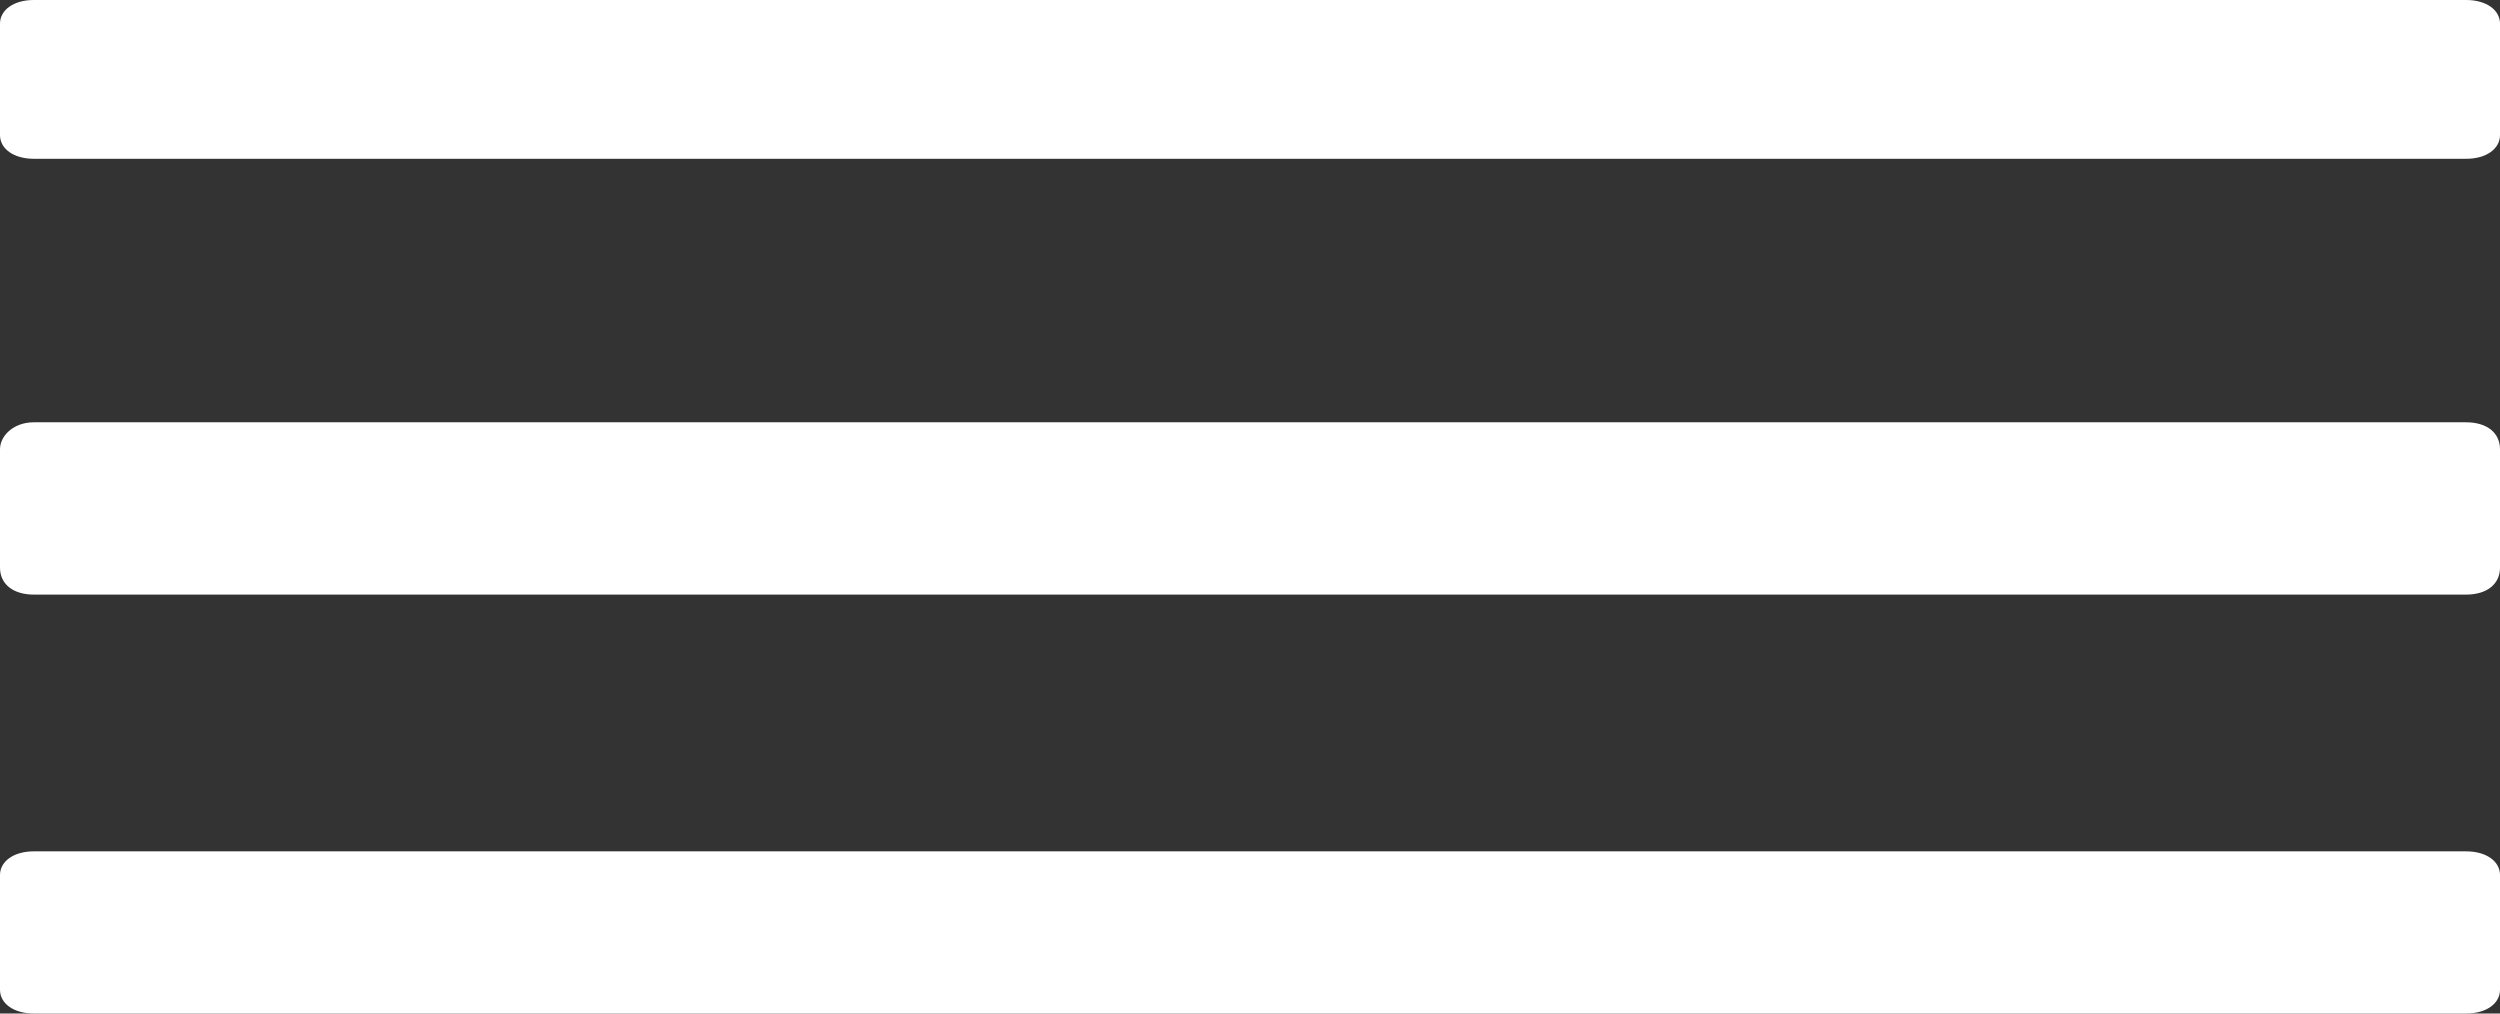
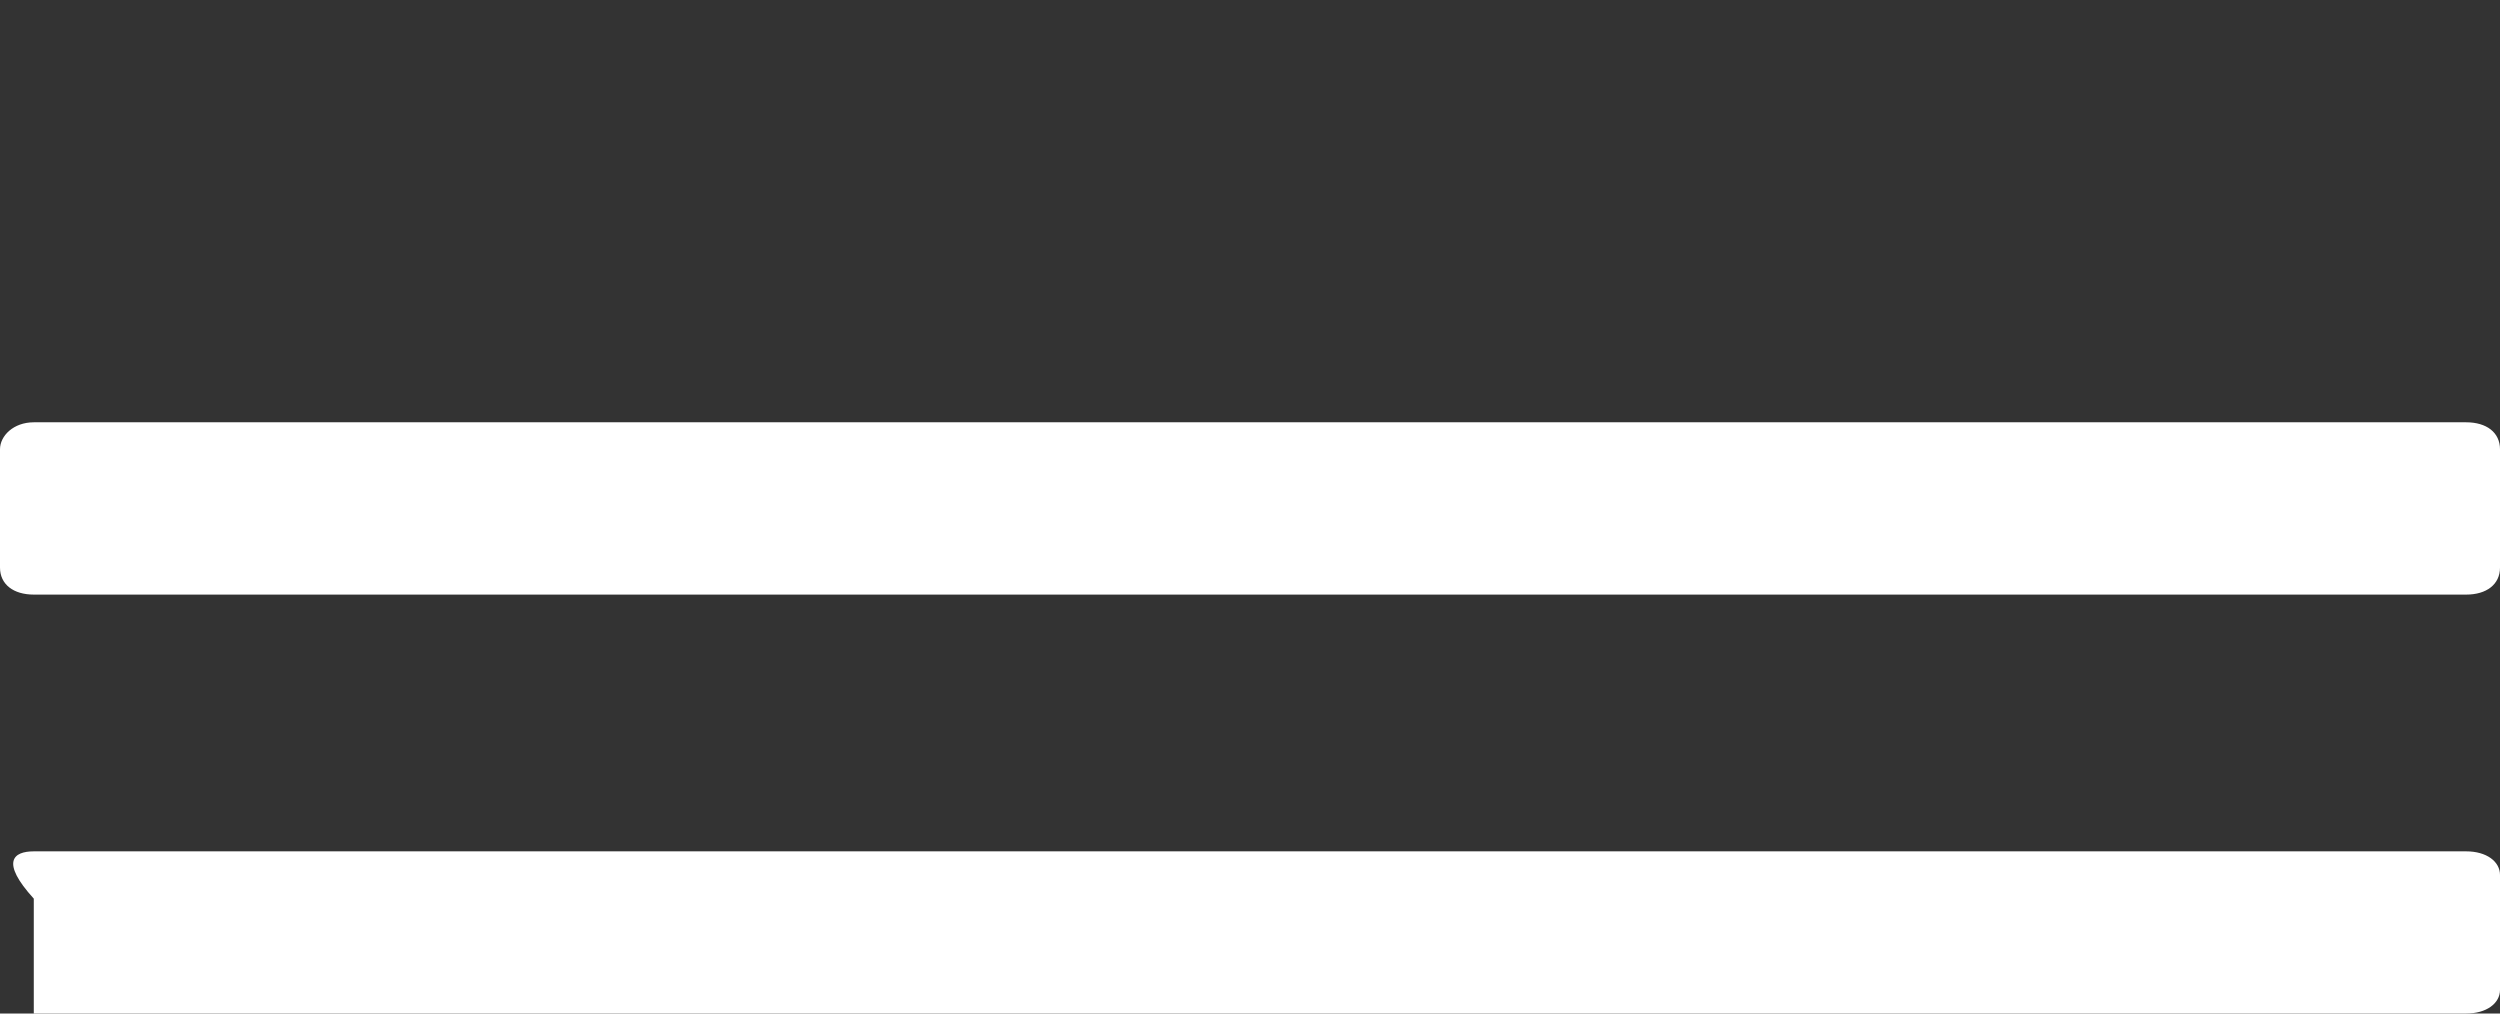
<svg xmlns="http://www.w3.org/2000/svg" version="1.1" id="Layer_1" x="0px" y="0px" viewBox="0 0 74 30" style="enable-background:new 0 0 74 30;" xml:space="preserve">
  <rect x="0" y="0" width="74" height="30" fill="#333333" stroke="none" />
  <style type="text/css">
	.st0{fill:#FFFFFF;}
</style>
-   <path class="st0" d="M1,0h72c0.6,0,1,0.3,1,0.7V4c0,0.4-0.4,0.7-1,0.7H1C0.4,4.7,0,4.4,0,4V0.7C0,0.3,0.4,0,1,0z" />
  <path id="Rectangle_10_copy" class="st0" d="M1,12.5h72c0.6,0,1,0.3,1,0.8v3.5c0,0.5-0.4,0.8-1,0.8H1c-0.6,0-1-0.3-1-0.8v-3.5  C0,12.9,0.4,12.5,1,12.5z" />
-   <path id="Rectangle_10_copy_2" class="st0" d="M1,25.2h72c0.6,0,1,0.3,1,0.7v3.4c0,0.4-0.4,0.7-1,0.7H1c-0.6,0-1-0.3-1-0.7v-3.4  C0,25.5,0.4,25.2,1,25.2z" />
+   <path id="Rectangle_10_copy_2" class="st0" d="M1,25.2h72c0.6,0,1,0.3,1,0.7v3.4c0,0.4-0.4,0.7-1,0.7H1v-3.4  C0,25.5,0.4,25.2,1,25.2z" />
</svg>